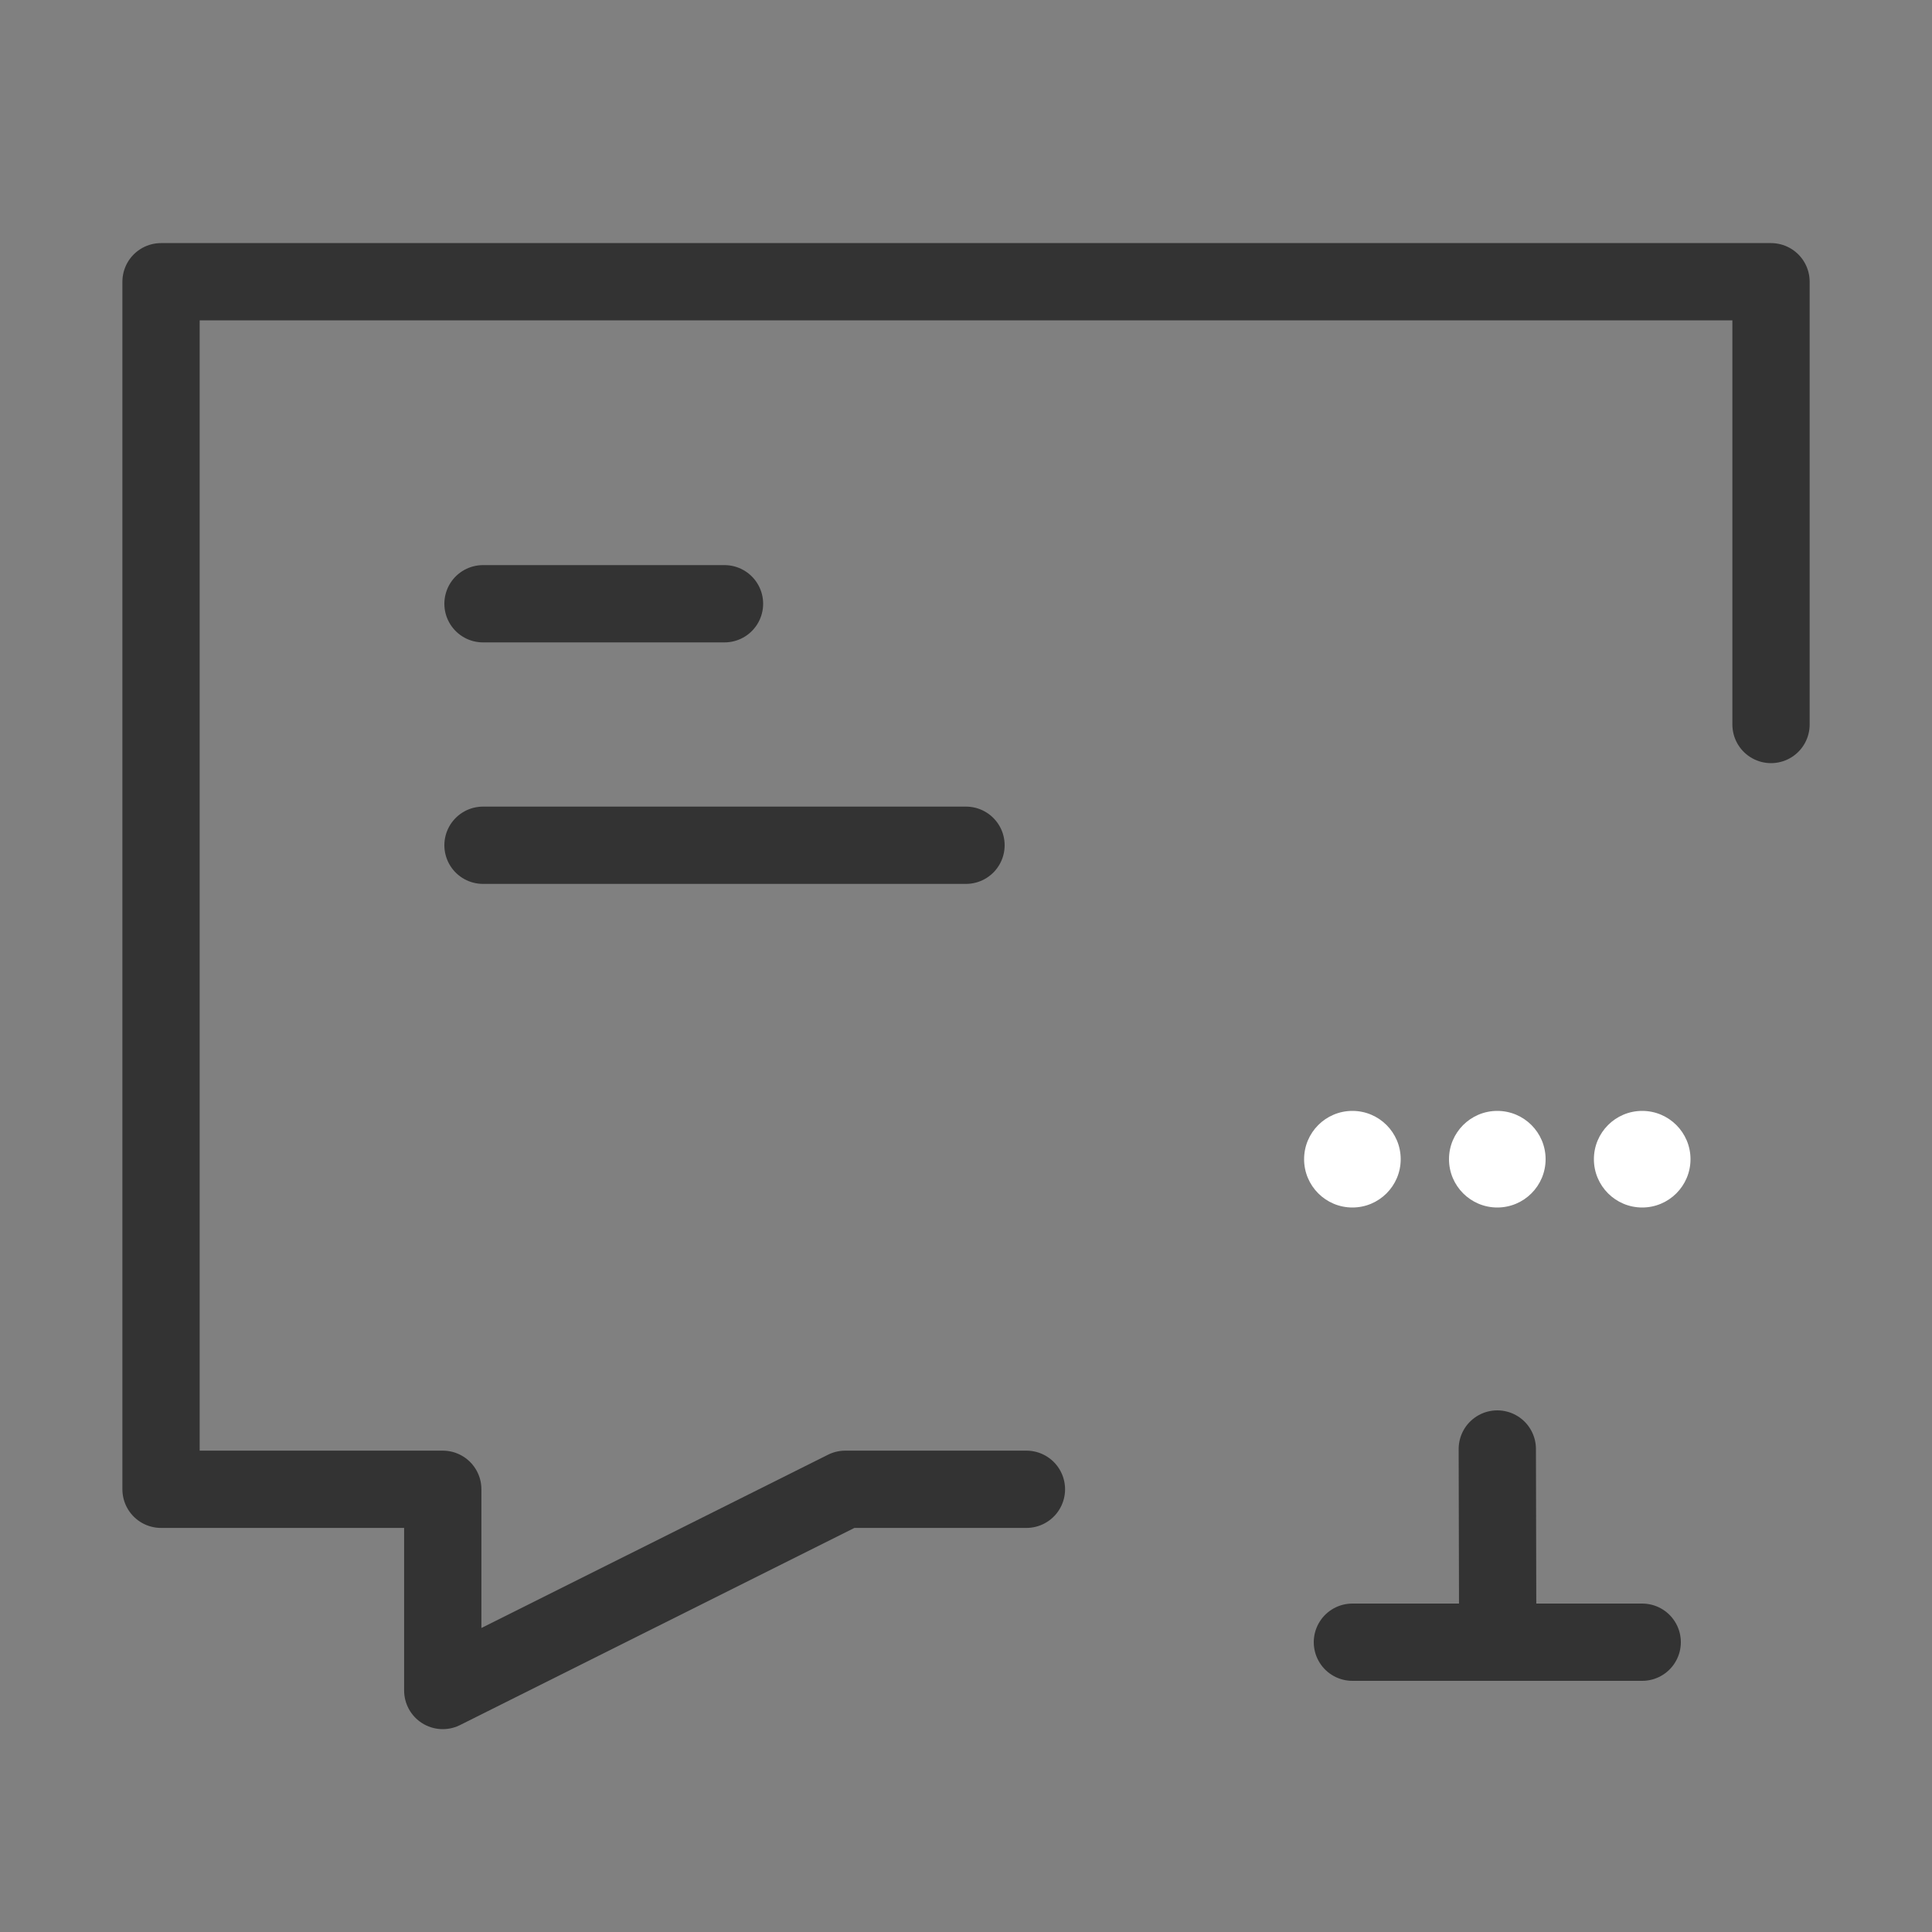
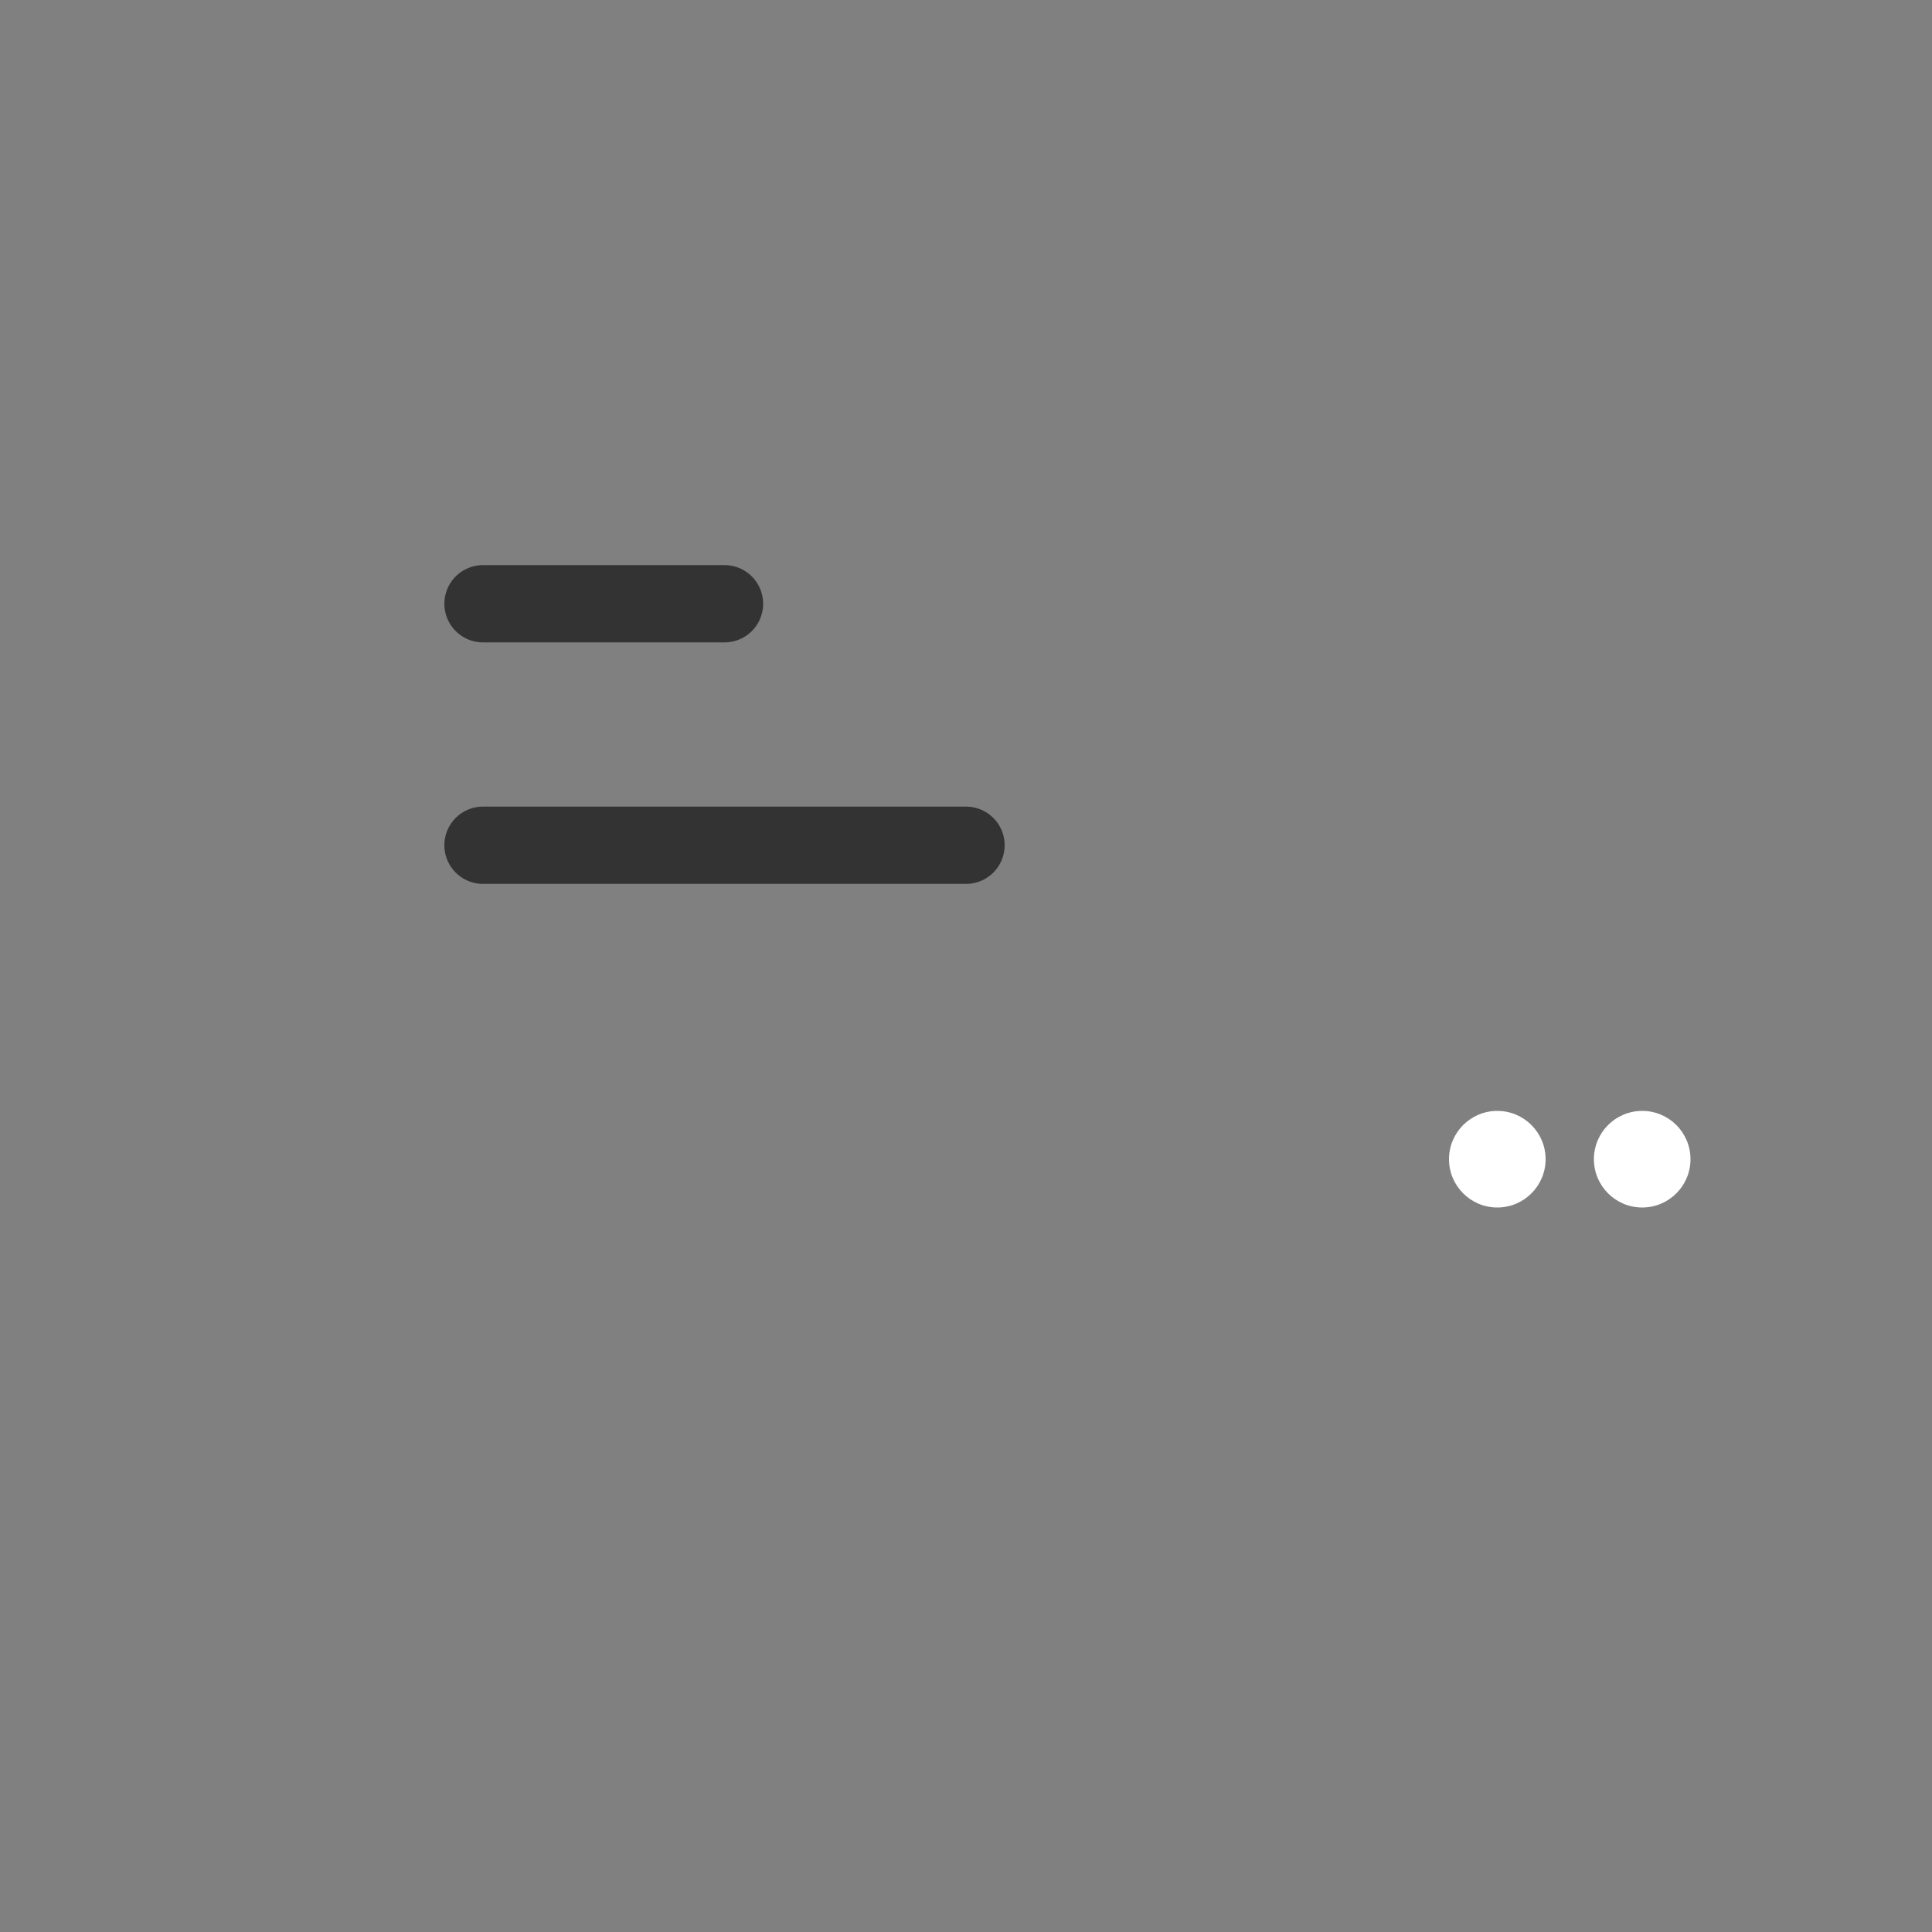
<svg xmlns="http://www.w3.org/2000/svg" width="40" height="40" viewBox="0 0 40 40" fill="none">
  <rect x="0" y="0" width="40" height="40" fill="#808080" stroke="none" />
-   <path d="M21.251 30.834H17.501L9.167 35V30.834H3.334V5.833H36.667V15" stroke="#333333" stroke-width="1.6" stroke-linecap="round" stroke-linejoin="round" />
  <path d="M10 12.5H12.5H15" stroke="#333333" stroke-width="1.6" stroke-linecap="round" stroke-linejoin="round" />
  <path d="M10 17.5H15H20" stroke="#333333" stroke-width="1.6" stroke-linecap="round" stroke-linejoin="round" />
  <mask id="path-4-inside-1_4285_6941" fill="white">
    <rect x="23" y="18" width="16" height="12" rx="1" />
  </mask>
  <rect x="23" y="18" width="16" height="12" rx="1" fill="#4791FF" stroke="#333333" stroke-width="3.2" mask="url(#path-4-inside-1_4285_6941)" />
-   <path d="M28 34H34" stroke="#333333" stroke-width="1.6" stroke-linecap="round" />
-   <path d="M31 30L31.009 34" stroke="#333333" stroke-width="1.6" stroke-linecap="round" />
-   <circle cx="28" cy="24" r="1" fill="white" />
  <circle cx="31" cy="24" r="1" fill="white" />
  <circle cx="34" cy="24" r="1" fill="white" />
</svg>